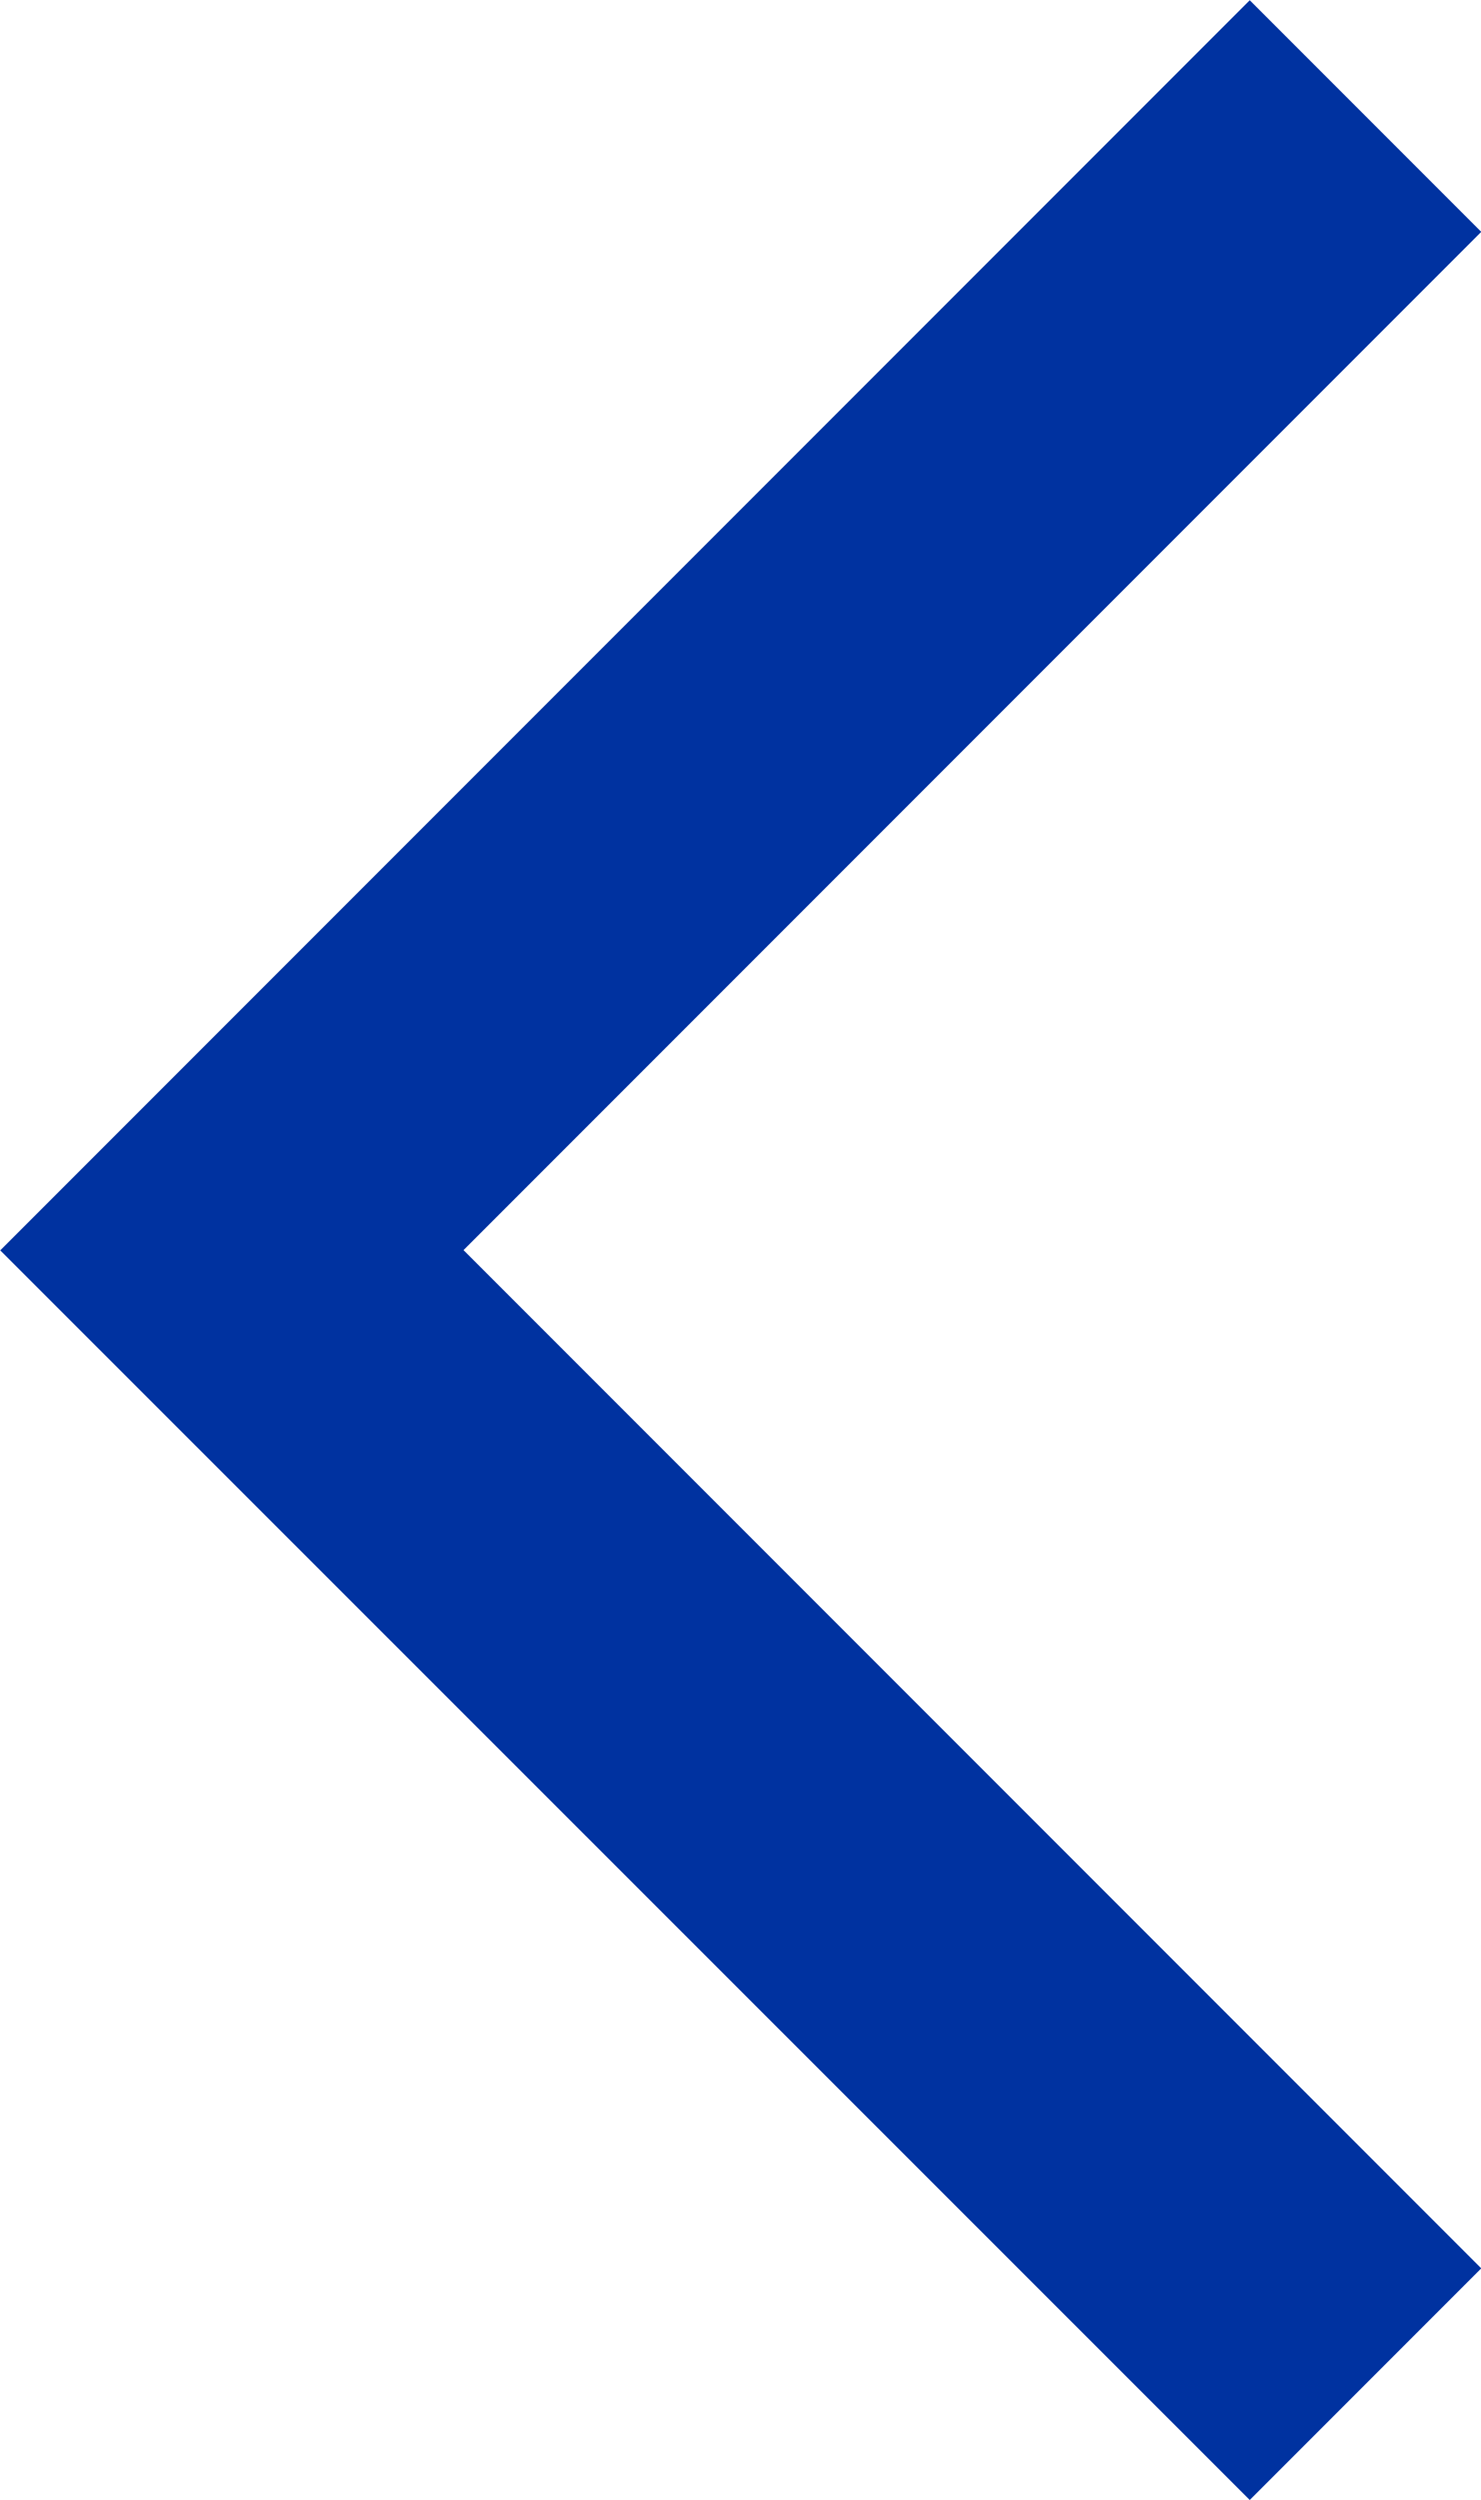
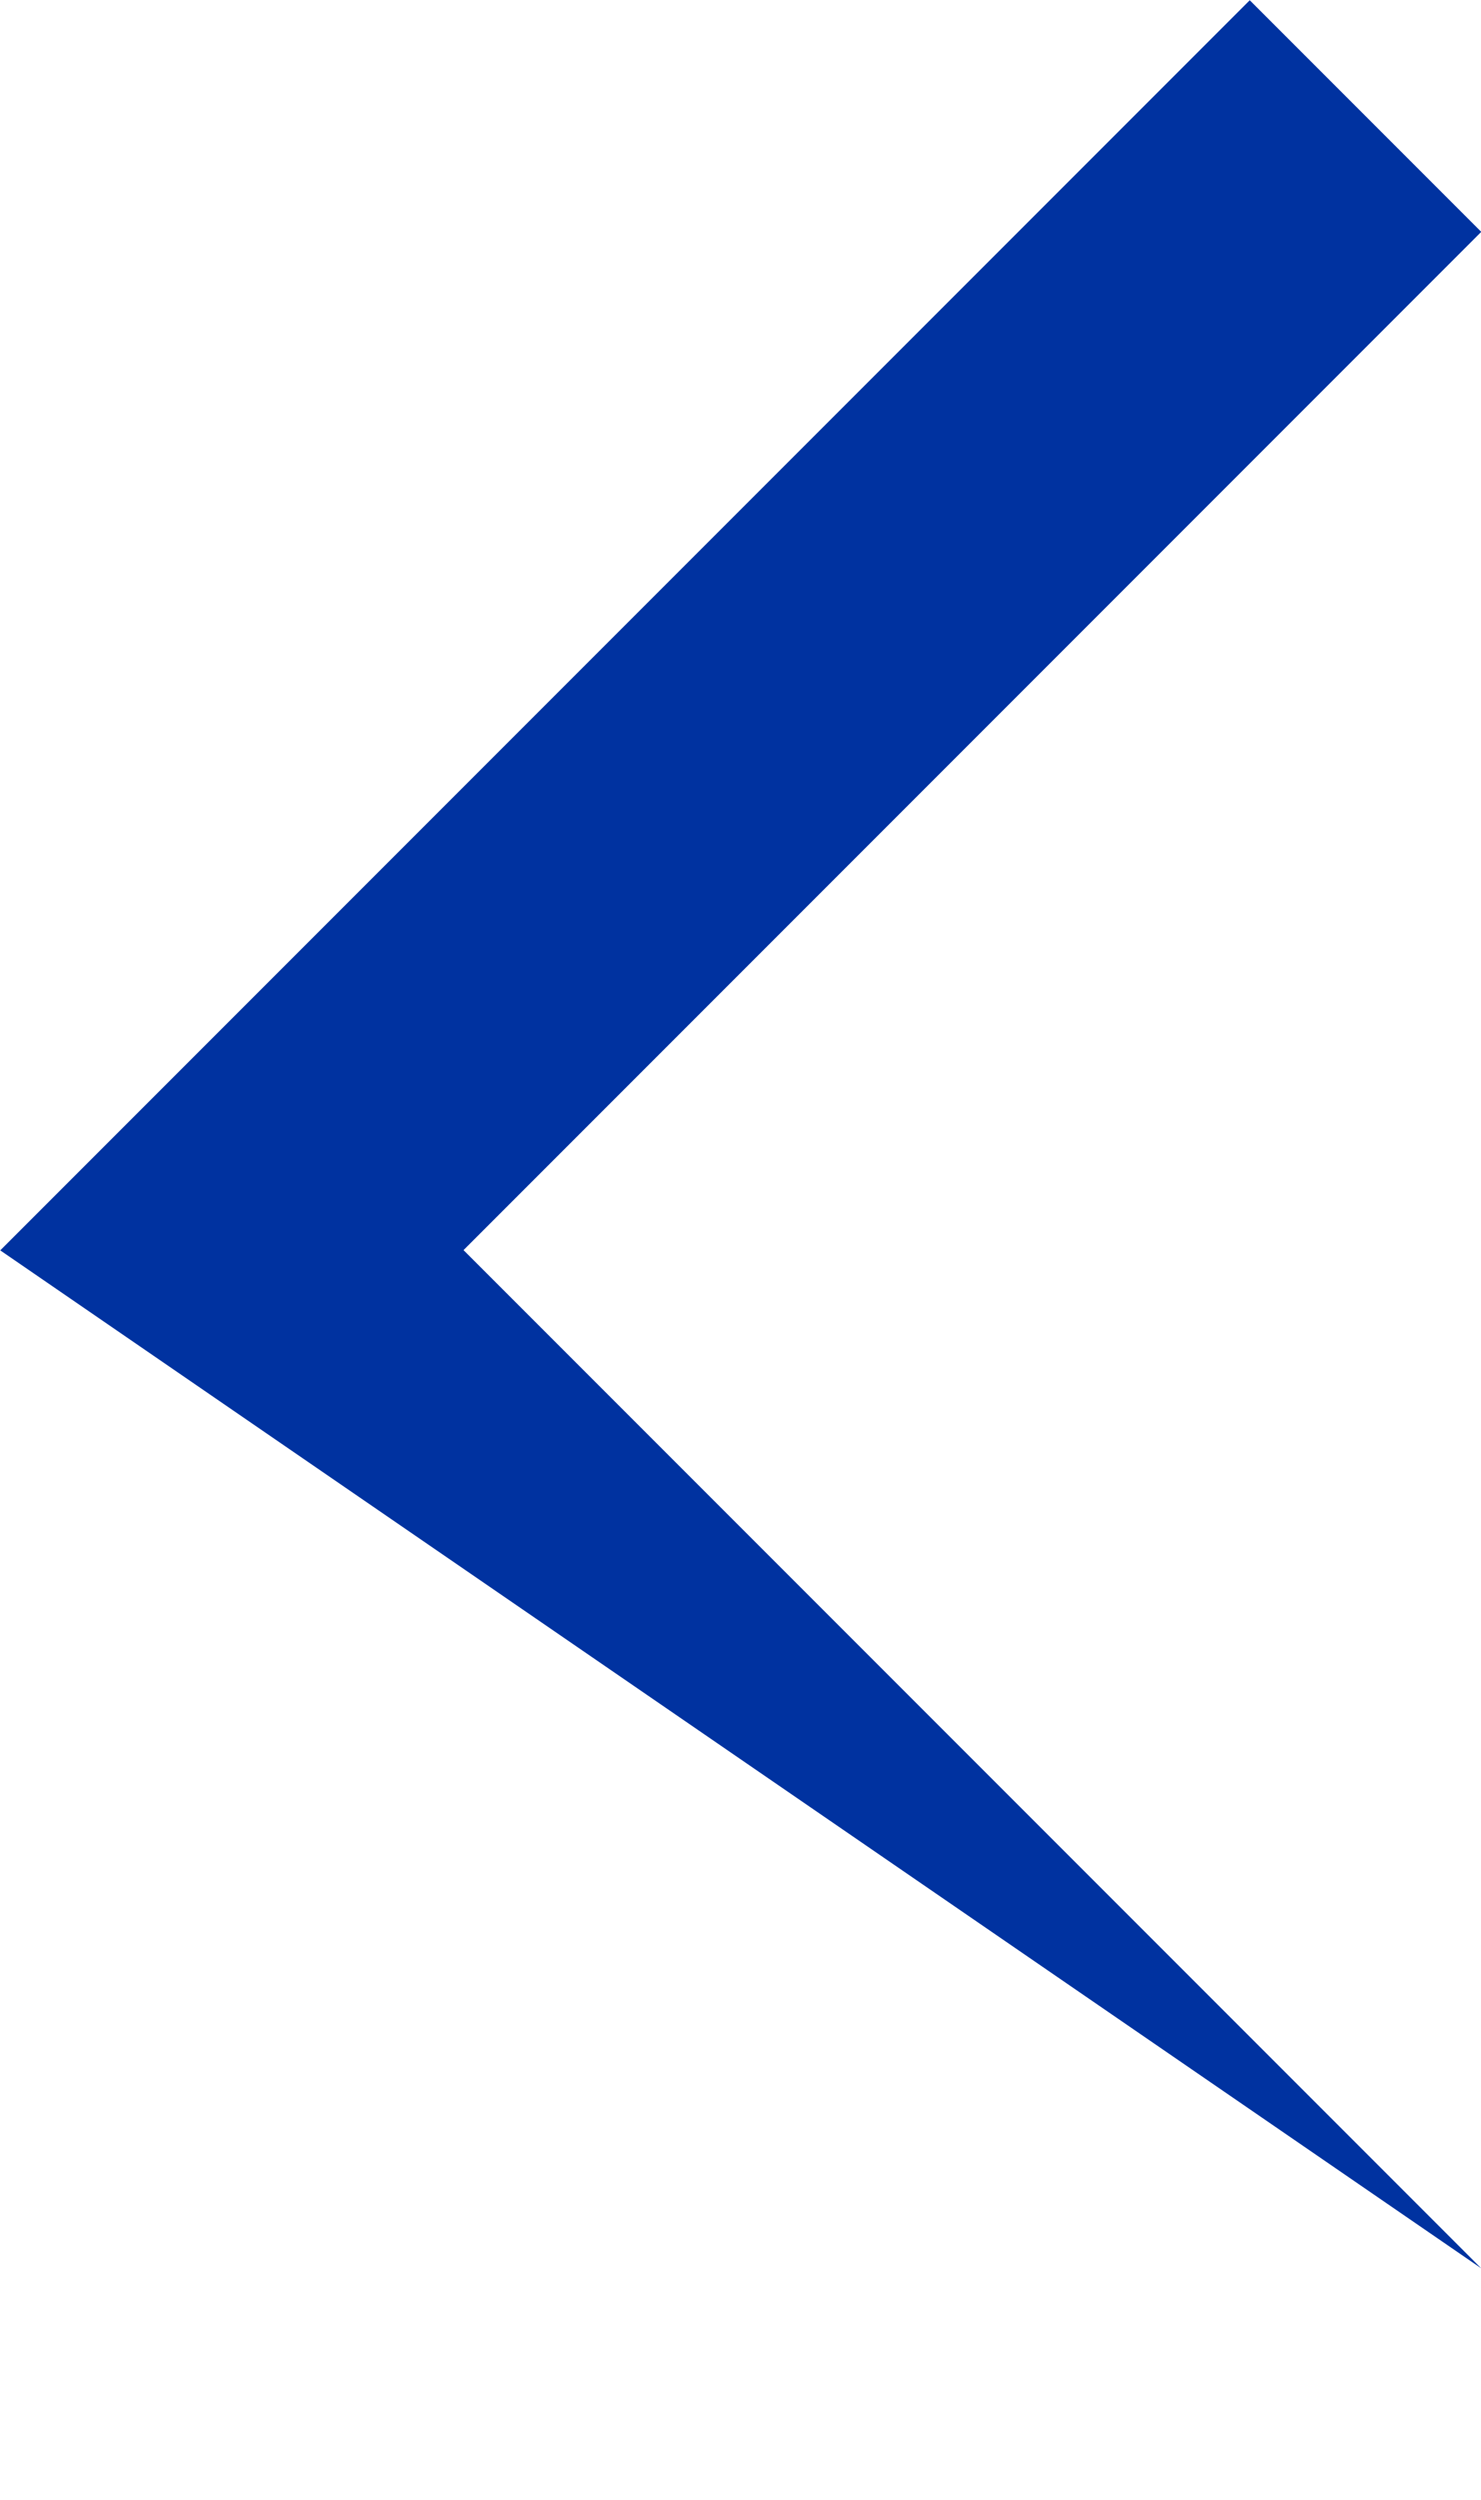
<svg xmlns="http://www.w3.org/2000/svg" version="1.1" id="レイヤー_1" x="0px" y="0px" viewBox="0 0 5.879 9.919" style="enable-background:new 0 0 5.879 9.919;" xml:space="preserve">
  <style type="text/css">
	.st0{fill:#0032A0;}
</style>
-   <path id="パス_19" class="st0" d="M0.001,4.961l4.96-4.96l0.919,0.919l-4.04,4.04L5.88,9l-0.919,0.919L0.001,4.961z" />
+   <path id="パス_19" class="st0" d="M0.001,4.961l4.96-4.96l0.919,0.919l-4.04,4.04L5.88,9L0.001,4.961z" />
</svg>